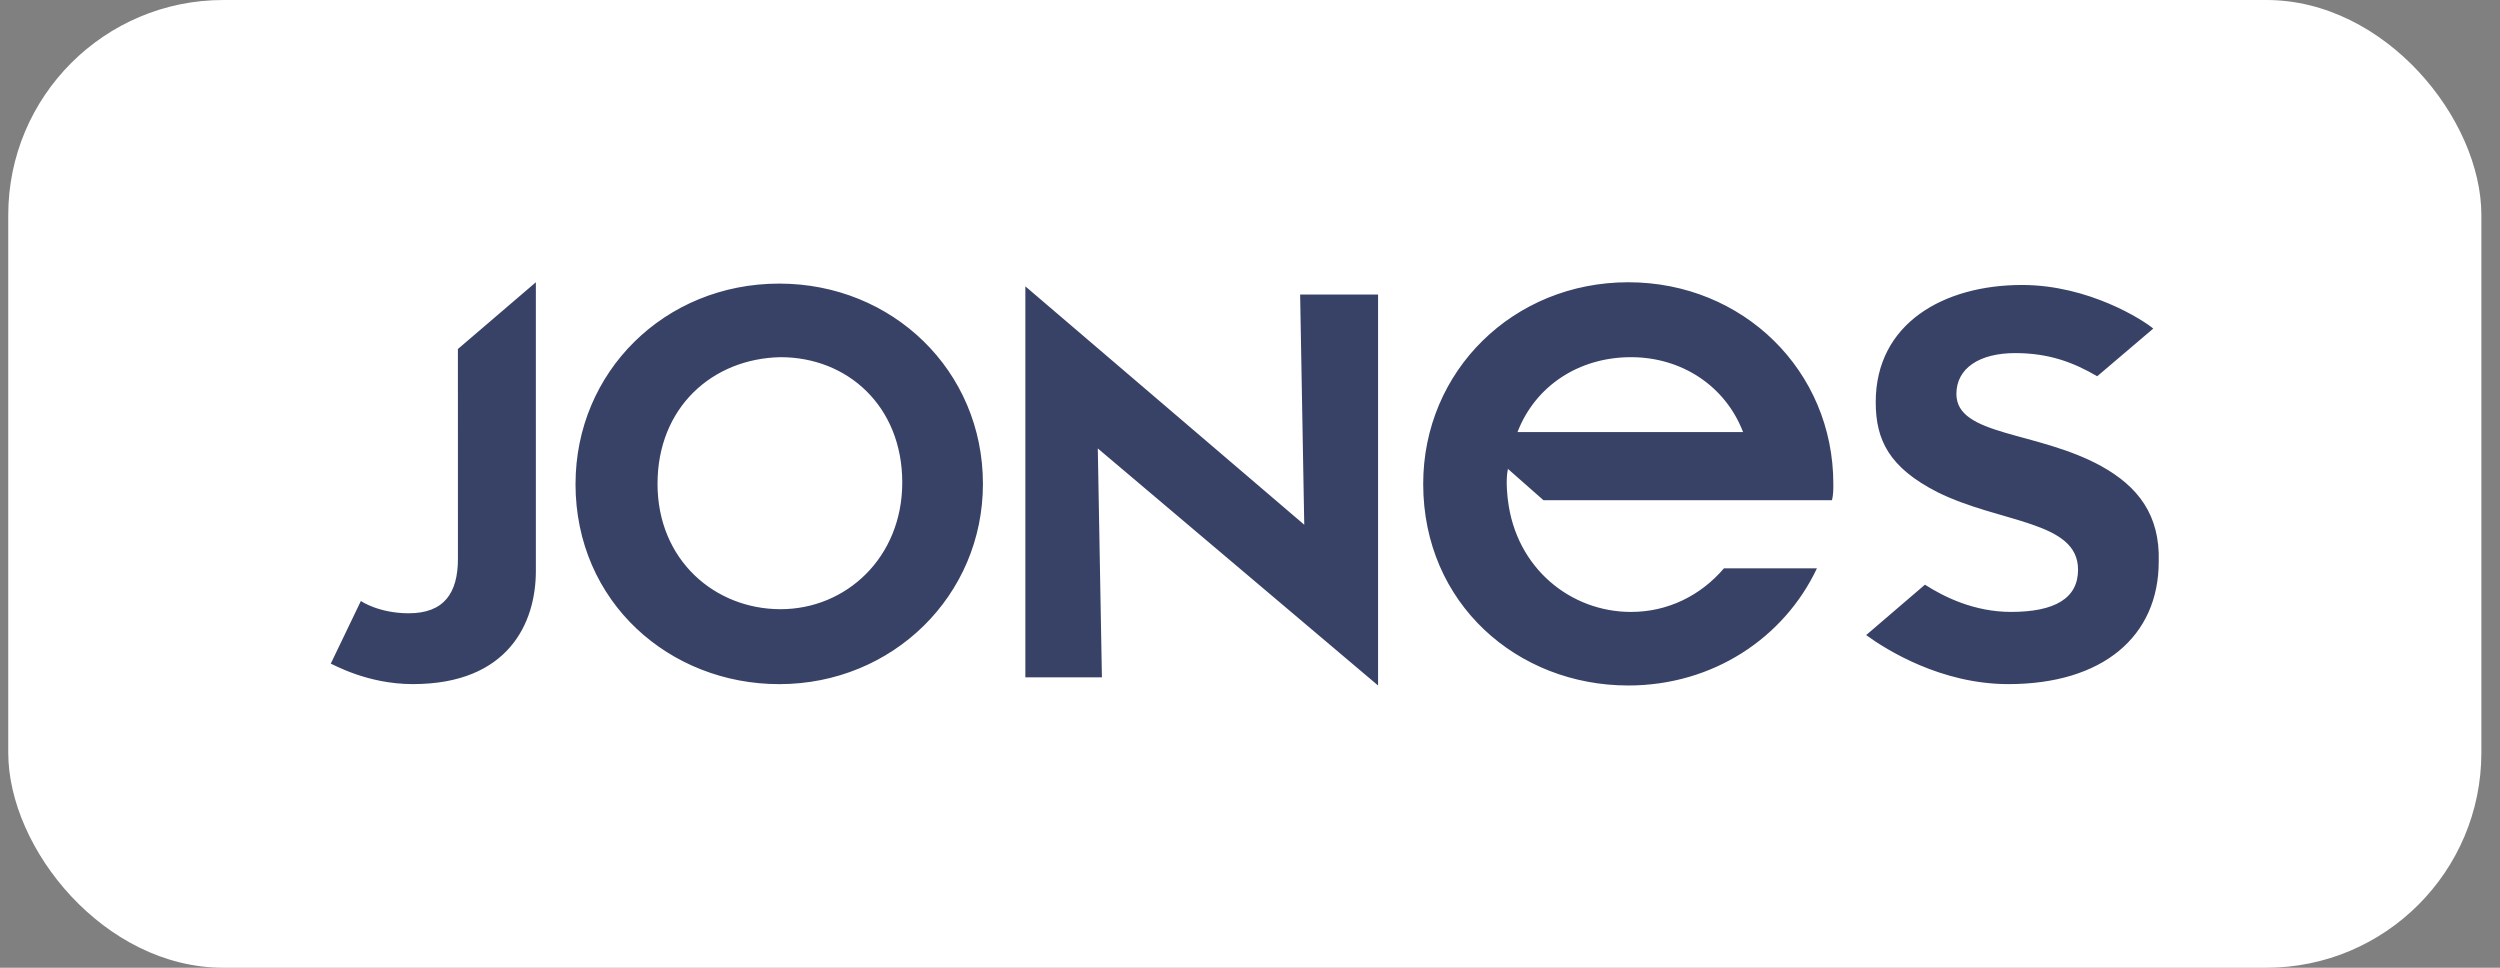
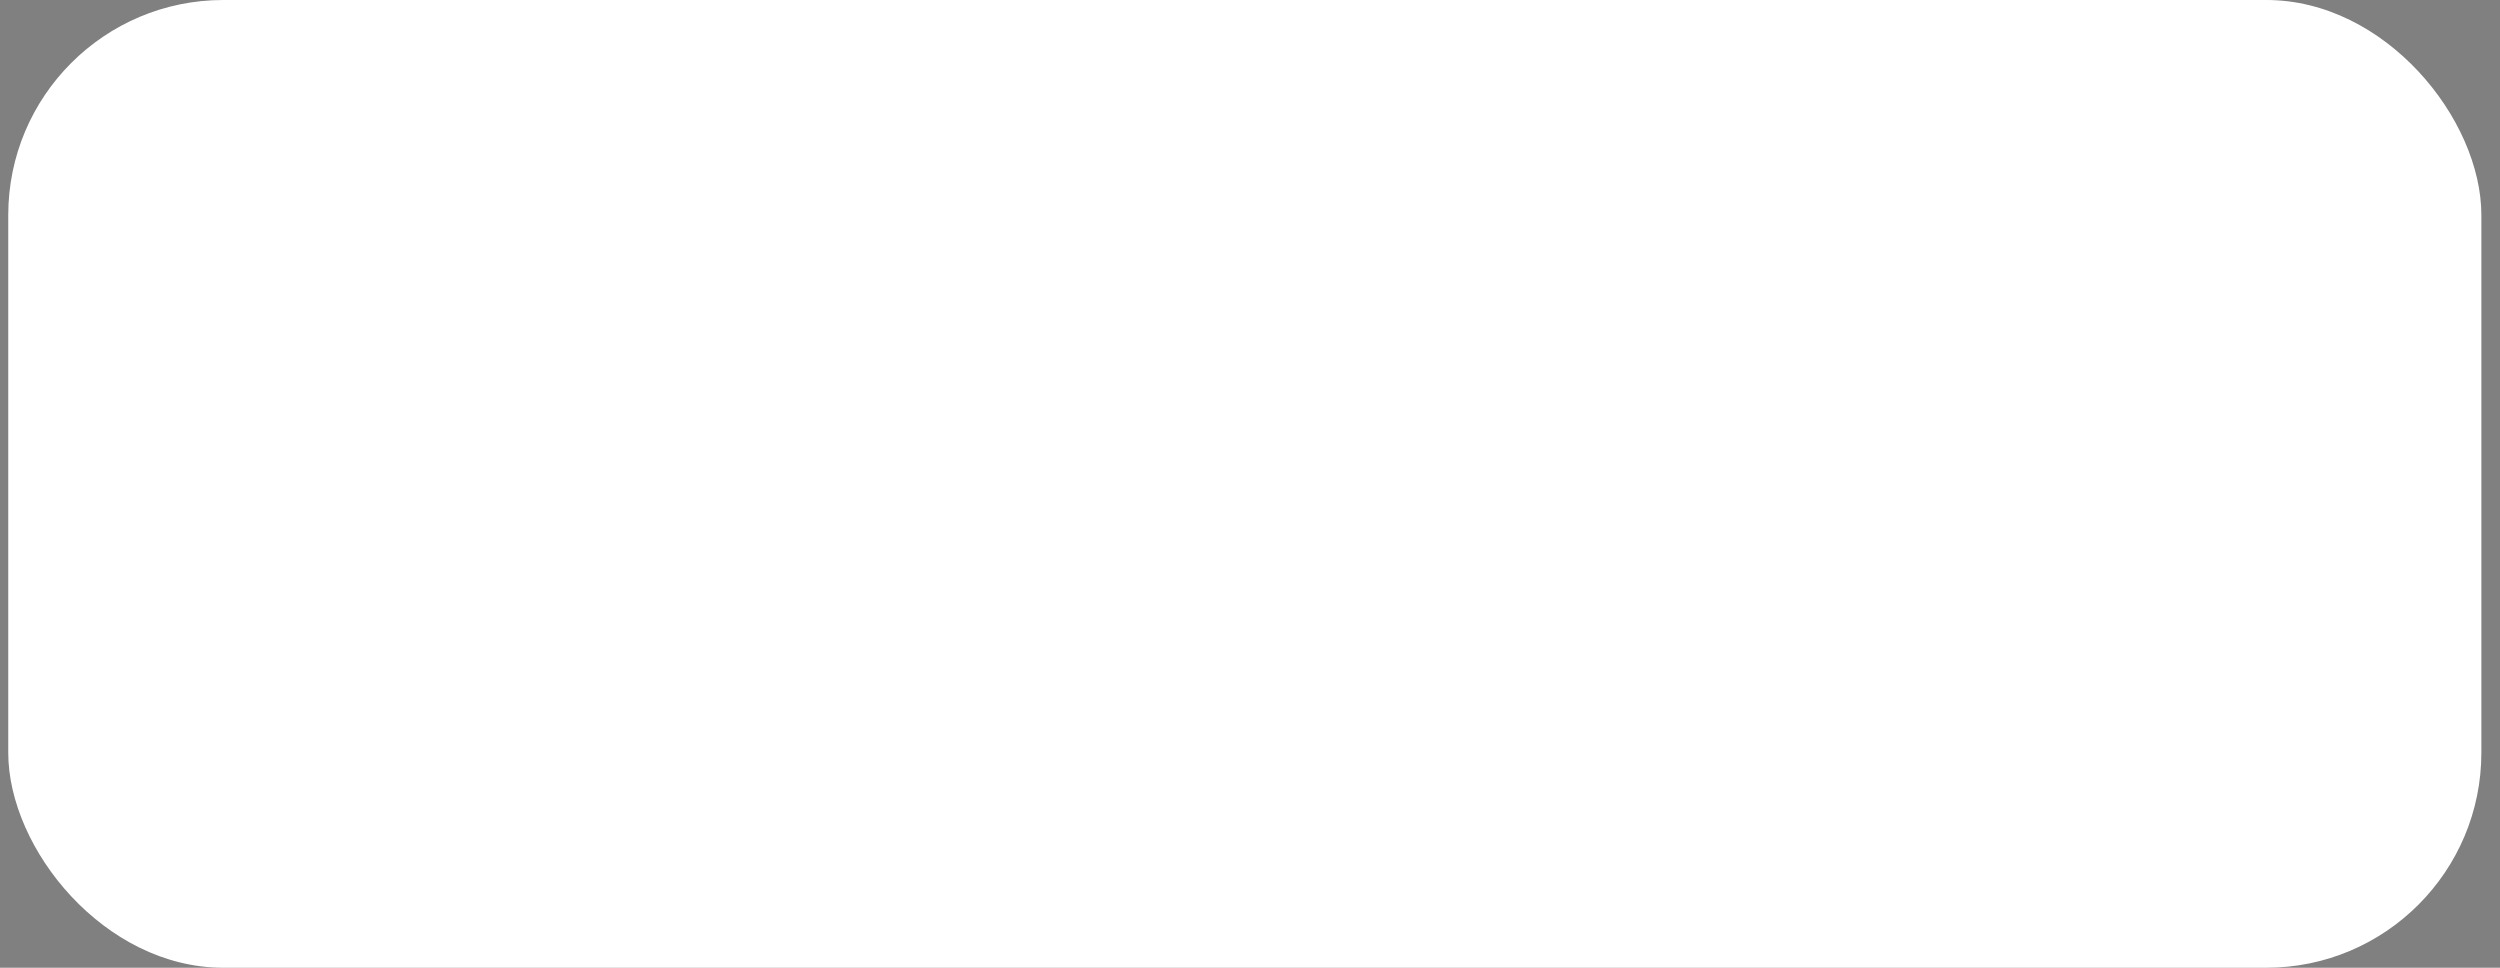
<svg xmlns="http://www.w3.org/2000/svg" width="93" height="36" fill="none">
  <rect width="100%" height="100%" fill="#808080" stroke="none" />
  <rect width="92" height="36" x=".307" fill="#fff" rx="8" />
-   <path fill="#384267" d="M78.169 17.341c-2.39-1.317-5.391-1.115-5.391-2.686 0-.962.864-1.52 2.186-1.52 1.272 0 2.187.355 3.052.862l2.085-1.774c-.356-.304-2.39-1.622-4.882-1.622-2.9 0-5.442 1.42-5.442 4.358 0 1.42.508 2.433 2.288 3.345 2.34 1.166 5.239 1.064 5.239 2.889 0 1.064-.865 1.57-2.492 1.57-1.373 0-2.492-.557-3.204-1.013l-2.187 1.875c.763.557 2.797 1.824 5.29 1.824 3.508 0 5.594-1.773 5.594-4.56.05-1.723-.763-2.788-2.137-3.548M21.41 18c0-4.155 3.305-7.45 7.577-7.45 4.222 0 7.578 3.244 7.578 7.45 0 4.155-3.356 7.45-7.578 7.45-4.068 0-7.578-3.041-7.578-7.45m3.051 0c0 2.838 2.136 4.662 4.577 4.662s4.527-1.925 4.527-4.713c0-2.838-2.035-4.662-4.527-4.662-2.543.05-4.577 1.875-4.577 4.713m-7.425 2.787c0 1.267-.509 2.027-1.831 2.027-1.12 0-1.78-.456-1.78-.456l-1.12 2.331c.052 0 1.323.76 3.052.76 3.56 0 4.578-2.28 4.578-4.206V10.5l-2.9 2.483zM51.264 25.5V10.956h-2.899l.153 8.564-10.375-8.868v14.544h2.848l-.153-8.514zm12.868-4.358h3.458c-1.22 2.584-3.865 4.358-7.019 4.358-4.119 0-7.628-3.04-7.628-7.5 0-4.206 3.356-7.5 7.629-7.5S68.2 13.794 68.2 18c0 .203 0 .405-.05.608H57.417l-1.322-1.165c-.102.456 0 1.165 0 1.165.305 2.534 2.34 4.156 4.577 4.156 1.373 0 2.594-.609 3.459-1.622m-7.68-5.068h8.392c-.662-1.723-2.289-2.787-4.17-2.787-1.933 0-3.56 1.064-4.222 2.787" />
</svg>